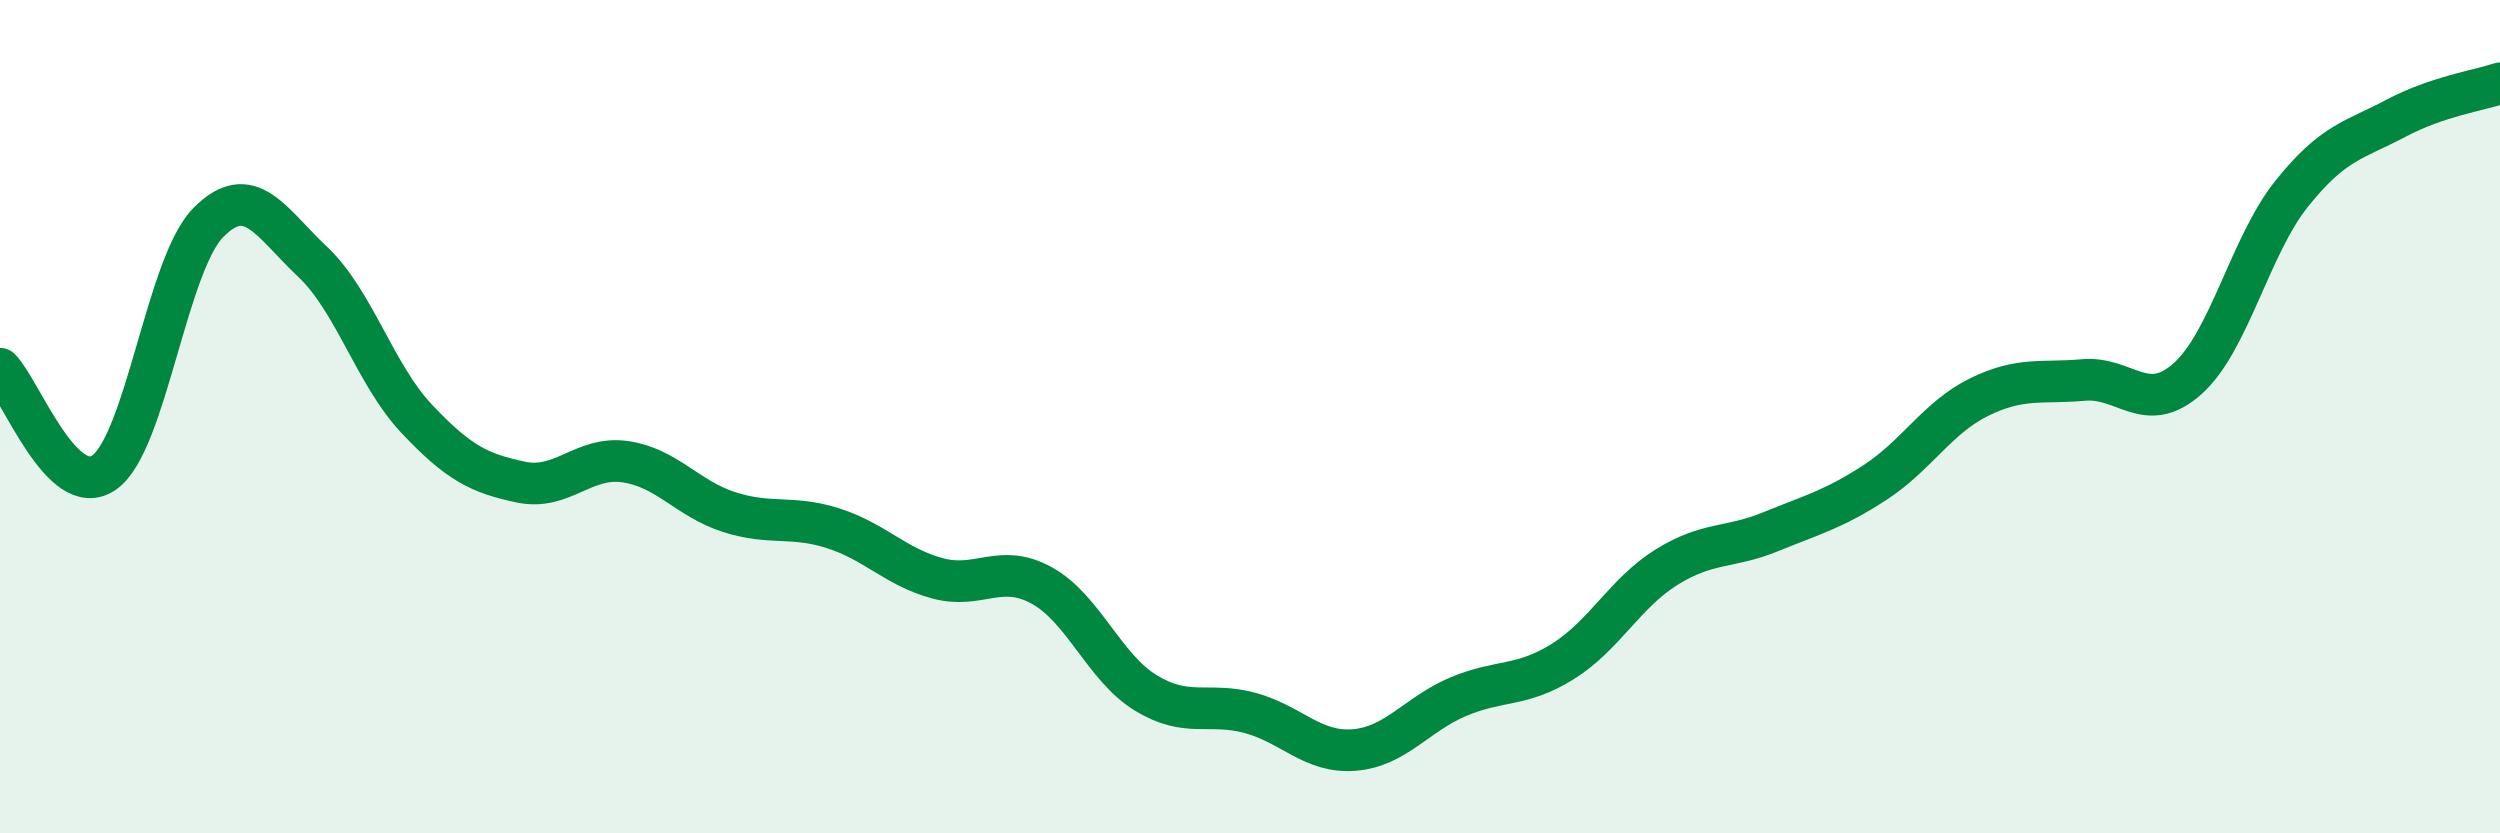
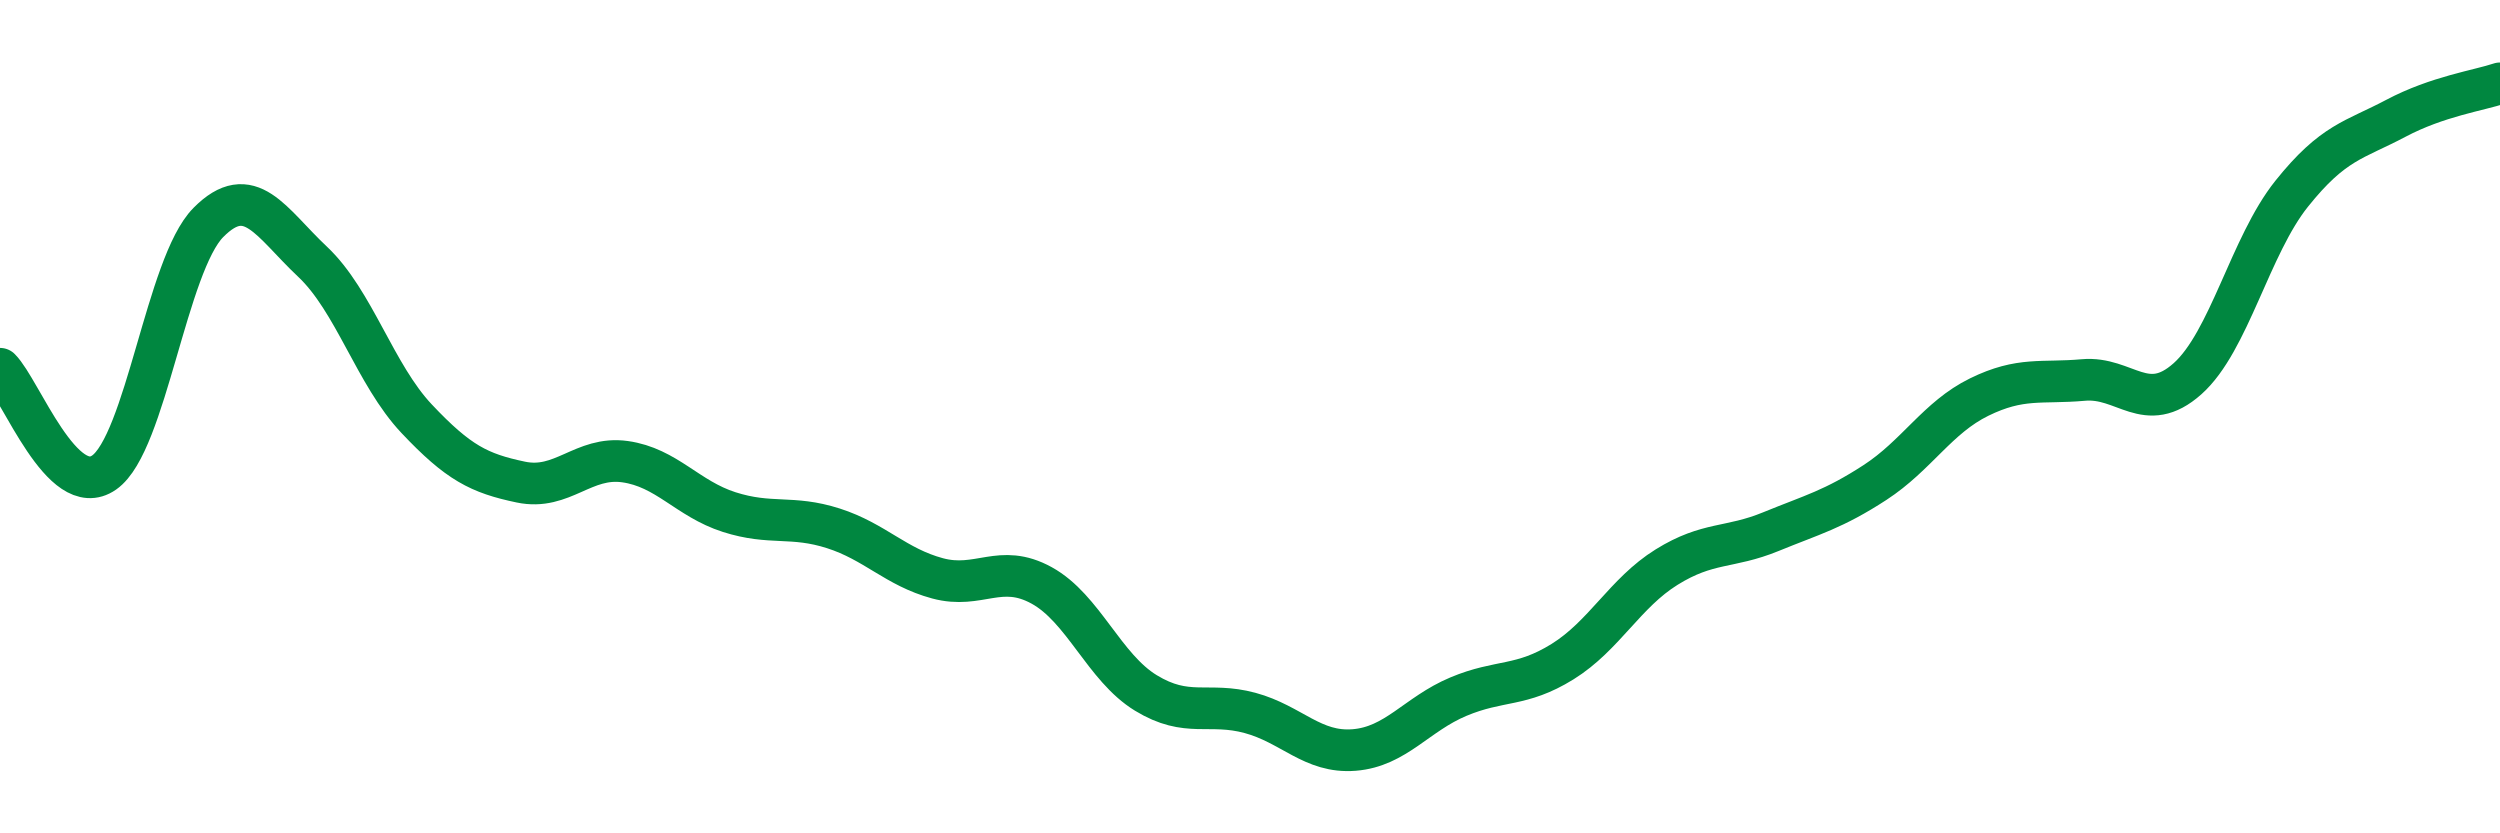
<svg xmlns="http://www.w3.org/2000/svg" width="60" height="20" viewBox="0 0 60 20">
-   <path d="M 0,8.85 C 0.5,9.35 1.5,12.04 2.5,11.34 C 3.5,10.64 4,6.35 5,5.34 C 6,4.33 6.5,5.34 7.5,6.28 C 8.5,7.22 9,8.99 10,10.05 C 11,11.11 11.5,11.36 12.5,11.57 C 13.5,11.78 14,10.94 15,11.08 C 16,11.22 16.5,11.97 17.5,12.29 C 18.5,12.61 19,12.36 20,12.68 C 21,13 21.5,13.61 22.5,13.88 C 23.5,14.15 24,13.5 25,14.05 C 26,14.6 26.5,16.02 27.5,16.63 C 28.5,17.24 29,16.84 30,17.11 C 31,17.38 31.5,18.08 32.5,18 C 33.5,17.92 34,17.14 35,16.72 C 36,16.3 36.5,16.5 37.5,15.88 C 38.5,15.26 39,14.23 40,13.61 C 41,12.99 41.5,13.17 42.5,12.76 C 43.5,12.35 44,12.23 45,11.58 C 46,10.93 46.5,10.02 47.5,9.53 C 48.5,9.04 49,9.21 50,9.12 C 51,9.03 51.5,9.98 52.5,9.09 C 53.5,8.2 54,5.9 55,4.65 C 56,3.4 56.5,3.37 57.5,2.84 C 58.5,2.31 59.5,2.17 60,2L60 20L0 20Z" fill="#008740" opacity="0.1" stroke-linecap="round" stroke-linejoin="round" />
  <path d="M 0,8.85 C 0.5,9.35 1.5,12.04 2.5,11.34 C 3.5,10.64 4,6.35 5,5.34 C 6,4.33 6.5,5.34 7.5,6.28 C 8.5,7.22 9,8.99 10,10.05 C 11,11.11 11.5,11.36 12.5,11.57 C 13.5,11.78 14,10.94 15,11.08 C 16,11.22 16.5,11.97 17.5,12.29 C 18.5,12.61 19,12.36 20,12.68 C 21,13 21.5,13.61 22.5,13.88 C 23.5,14.15 24,13.5 25,14.05 C 26,14.6 26.5,16.02 27.5,16.63 C 28.5,17.24 29,16.84 30,17.11 C 31,17.38 31.5,18.08 32.5,18 C 33.5,17.92 34,17.14 35,16.72 C 36,16.3 36.5,16.5 37.5,15.88 C 38.5,15.26 39,14.23 40,13.61 C 41,12.99 41.5,13.17 42.5,12.76 C 43.5,12.35 44,12.23 45,11.58 C 46,10.93 46.5,10.02 47.5,9.53 C 48.5,9.04 49,9.21 50,9.12 C 51,9.03 51.5,9.98 52.5,9.09 C 53.5,8.2 54,5.9 55,4.65 C 56,3.4 56.5,3.37 57.5,2.84 C 58.5,2.31 59.5,2.17 60,2" stroke="#008740" stroke-width="1" fill="none" stroke-linecap="round" stroke-linejoin="round" />
</svg>